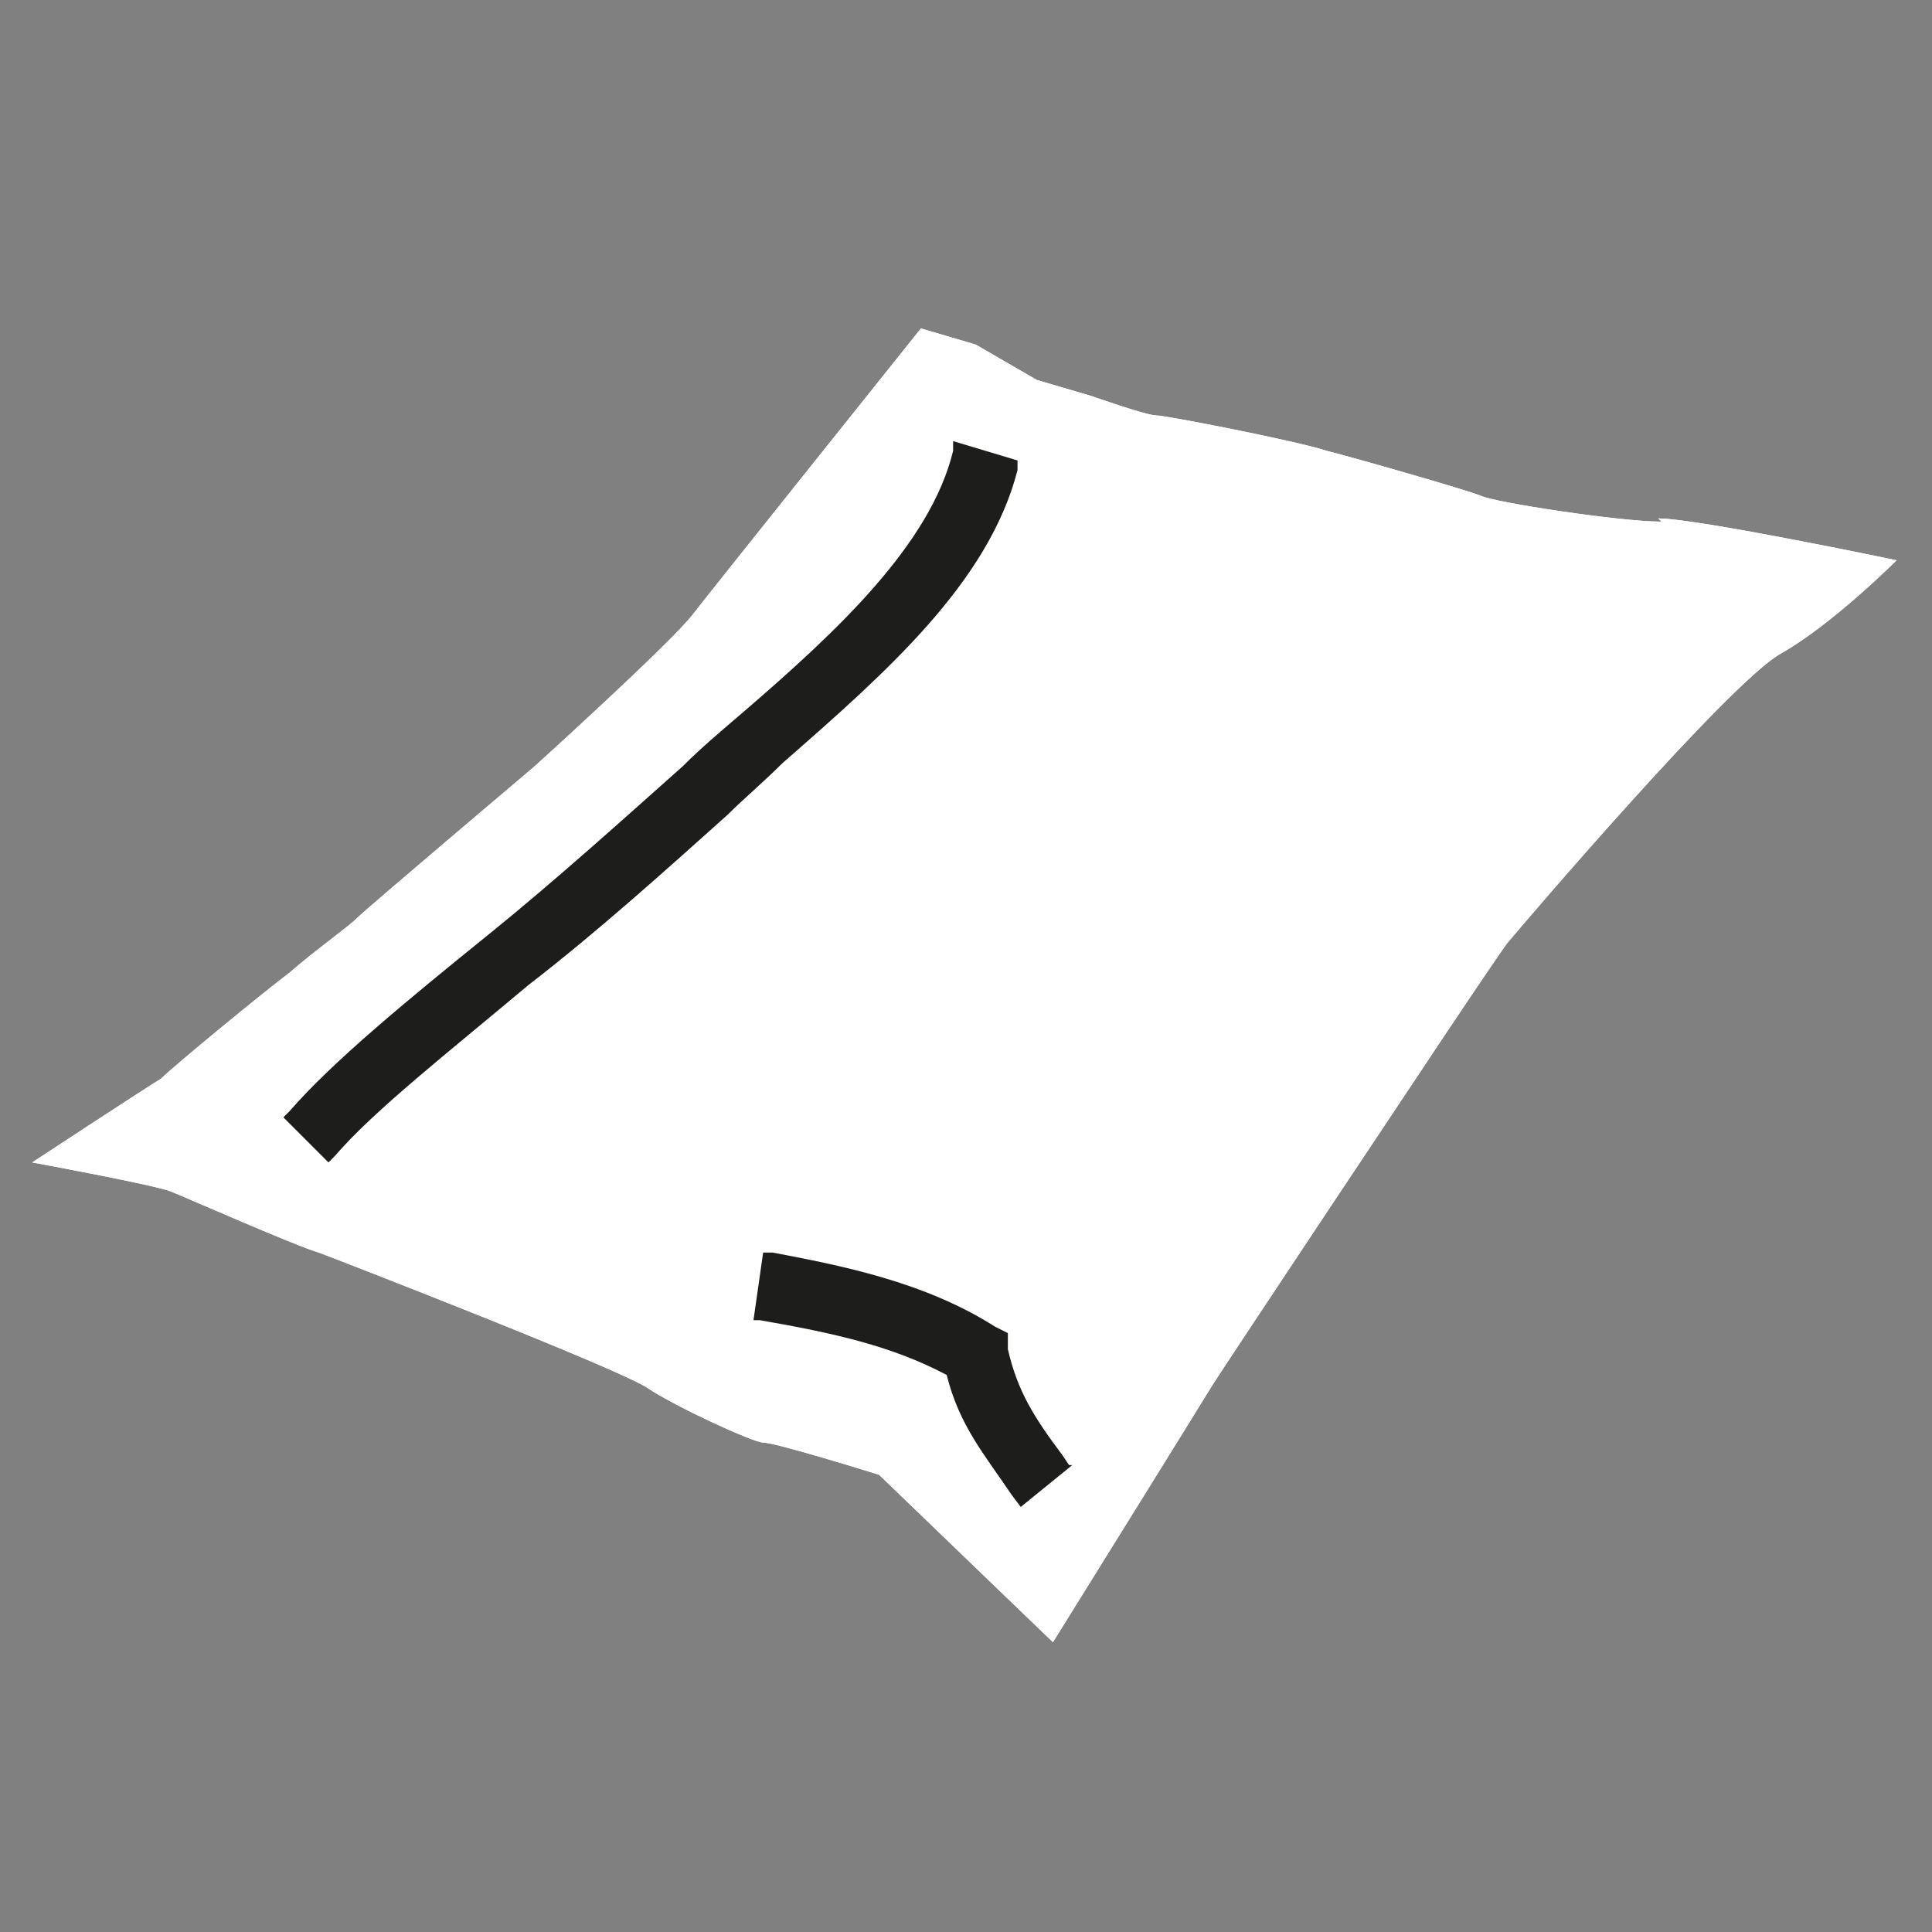
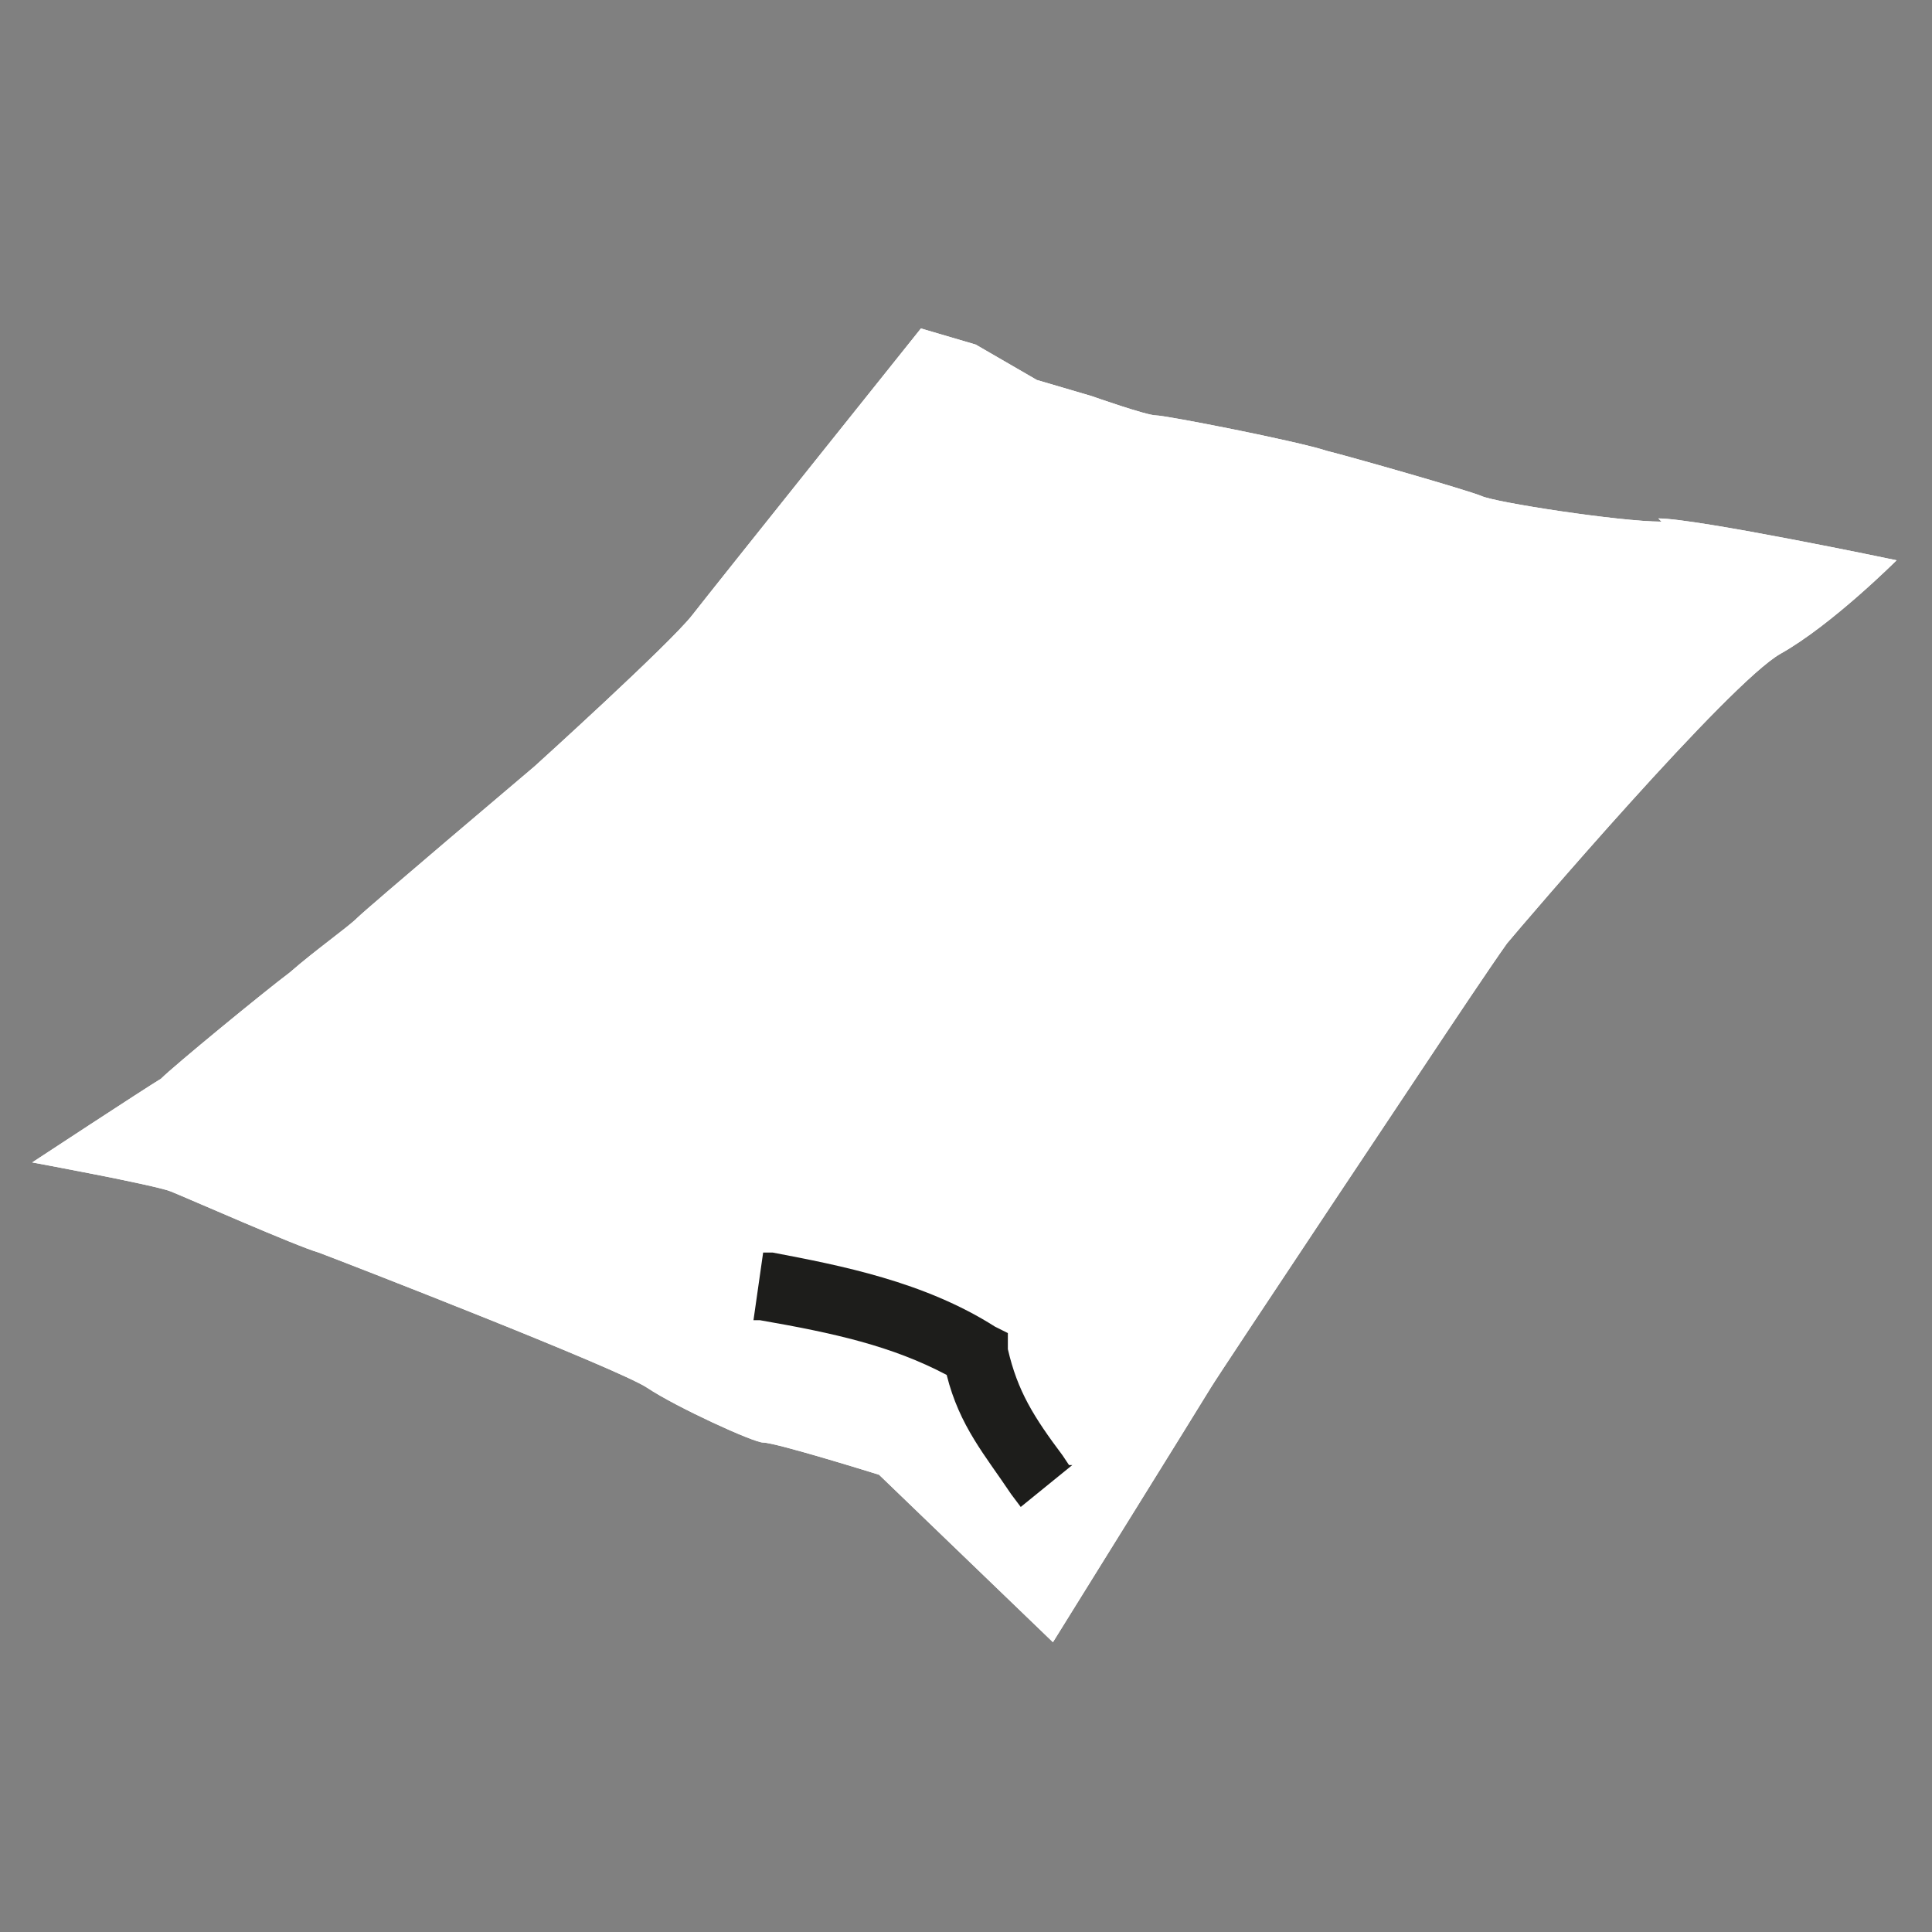
<svg xmlns="http://www.w3.org/2000/svg" id="Warstwa_1" data-name="Warstwa 1" version="1.1" viewBox="0 0 60 60">
  <rect x="0" y="0" width="60" height="60" fill="#808080" stroke="none" />
  <defs>
    <style>
      .cls-1 {
        fill: none;
      }

      .cls-1, .cls-2, .cls-3 {
        stroke-width: 0px;
      }

      .cls-4 {
        clip-path: url(#clippath-1);
      }

      .cls-2 {
        fill: #1d1d1b;
      }

      .cls-5 {
        clip-path: url(#clippath);
      }

      .cls-3 {
        fill: #fff;
      }

      .cls-6 {
        display: none;
      }
    </style>
    <clipPath id="clippath">
      <rect class="cls-1" x="-6.6" y="7.7" width="81.7" height="43" />
    </clipPath>
    <clipPath id="clippath-1">
      <rect class="cls-1" x="6.9" y="3.7" width="46.8" height="51.6" />
    </clipPath>
  </defs>
  <g id="Warstwa_2" data-name="Warstwa 2" class="cls-6">
    <rect class="cls-2" x="-45" y="-.4" width="150.6" height="61" />
  </g>
  <g id="fryt" class="cls-6">
    <g>
      <g class="cls-5">
-         <path class="cls-3" d="M48.3,21.7l.6-2.5,24.5-7.1c1.1-.3,1.7-1.5,1.4-2.6h0c-.3-1.2-1.5-1.8-2.6-1.5l-24.7,7.2c0,.1-.3.2-.4.2l-1.7,6.2M73.7,11.2l-24.3,7.2v-.6c0,0,24.2-7.1,24.2-7.1.2,0,.3,0,.4.2,0,.1,0,.3-.3.3" />
+         <path class="cls-3" d="M48.3,21.7l.6-2.5,24.5-7.1c1.1-.3,1.7-1.5,1.4-2.6h0l-24.7,7.2c0,.1-.3.2-.4.2l-1.7,6.2M73.7,11.2l-24.3,7.2v-.6c0,0,24.2-7.1,24.2-7.1.2,0,.3,0,.4.2,0,.1,0,.3-.3.3" />
      </g>
      <path class="cls-3" d="M.7,41.4h6.2l1.6,7.6H2.8l-2.1-7.6ZM8.6,41.4h7.2l.7,7.6h-6.2l-1.7-7.6ZM17.5,41.4h7.5l-.7,7.6h-6.2l-.6-7.6ZM26.8,41.4h7.4l-1.6,7.6h-6.4l.6-7.6ZM35.9,41.4h6.4l-2,7.6h-6.1l1.7-7.6ZM-1.7,32.6h6.7l1.5,7H.3v.3l-2-7.3ZM6.7,32.6h8.3l.6,7h-7.4l-1.5-7ZM16.8,32.6h9l-.6,7h-7.8l-.6-7ZM27.5,32.6h8.5l-1.5,7h-7.6l.6-7ZM37.8,32.6h6.9l-1.9,7h-6.5l1.5-7ZM-4.3,23.4H2.9l1.6,7.6H-2.3l-2-7.6ZM4.7,23.4h9.5l.6,7.6H6.2l-1.5-7.6ZM15.9,23.4h10.6l-.6,7.6h-9.3l-.7-7.6ZM28.3,23.3h9.7l-1.6,7.6h-8.7l.6-7.6ZM39.8,23.3h7.3l-2,7.6h-6.9l1.6-7.6ZM-6.6,21.6L1.4,50.7h40.3l7.6-29.1H-6.6Z" />
-       <path class="cls-3" d="M-3,24.3h48.8l-6.2,23.7H3.5L-3,24.3ZM-6.6,21.6L1.4,50.7h40.3l7.6-29.1H-6.6Z" />
    </g>
  </g>
  <g id="piec_konw" data-name="piec konw" class="cls-6">
    <g class="cls-4">
      <path class="cls-3" d="M24.2,28.6s-10.7-2.6-5.8-7.5c4.9-4.9,7.5,5.8,7.5,5.8l-1.7,1.7ZM26.8,27.5c.2-.2.4-.2.6,0l1.9,1.9c.2.2.2.4,0,.6l-1.9,1.9c-.2.2-.4.2-.6,0l-1.9-1.9c-.2-.2-.2-.4,0-.6l1.9-1.9ZM26,32.5s-2.6,10.7-7.5,5.8,5.8-7.5,5.8-7.5l1.7,1.7ZM29.9,30.8s10.7,2.6,5.8,7.5c-4.9,4.9-7.5-5.8-7.5-5.8l1.7-1.7ZM35.7,21.1c4.9,4.9-5.8,7.5-5.8,7.5l-1.7-1.8s2.6-10.7,7.5-5.7M17.4,12.1c-1.6,0-2.9,1.2-2.9,2.6v29.2c0,1.4,1.3,2.6,2.9,2.6h19.6c1.6,0,2.9-1.2,2.9-2.6V14.7c0-1.4-1.3-2.6-2.9-2.6h-19.6ZM51.5,36.6v.5c0,0,0,.5,0,.5l-.3.4-.4.3h-.5c0,0-.5,0-.5,0l-.4-.3-.4-.3v-.5c0,0,0-.6,0-.6l.3-.4.4-.3h.6c0,0,.5,0,.5,0l.4.3.3.4ZM52.8,37.1l-.2-1-.6-.8-.8-.6-1-.2-1,.2-.8.6-.6.8-.2,1,.2,1,.6.8.8.6,1,.2h0l.9-.2.8-.6.6-.8.2-1ZM51.5,29.1v.5c0,0,0,.5,0,.5l-.3.5-.4.3h-.5c0,.1-.5,0-.5,0l-.5-.3-.3-.4v-.6c0,0,0-.5,0-.5l.3-.4.4-.3h.6c0-.1.5,0,.5,0l.4.3.3.4ZM52.8,29.6l-.2-1-.6-.8-.8-.6-1-.2-1,.2-.8.6-.5.8-.2,1,.2,1,.6.8.8.6,1,.2h0l.9-.2.8-.6.6-.8v-1ZM51.5,21.6v.5c0,0,0,.5,0,.5l-.3.4-.4.3h-.5c0,.1-.5,0-.5,0l-.4-.3-.4-.3v-.5c0,0,0-.6,0-.6l.3-.4.4-.3h.6c0-.1.5,0,.5,0l.4.3.3.4ZM52.8,22.1l-.2-1-.6-.8-.8-.6-1-.2-1,.2-.8.6-.6.8-.2,1,.2,1,.6.8.8.6,1,.2h0l.9-.2.8-.6.6-.8.2-1ZM46.7,4.9H8.2v49.2h38.6V4.9h-.1ZM53.7,4.3v50.4c0,.3-.3.6-.6.6H7.5c-.3,0-.6-.3-.6-.6V4.3c0-.3.3-.6.6-.6h45.5c.4,0,.7.2.7.6M48,14.2c0,1.3,1.1,2.4,2.4,2.4s2.4-1.1,2.4-2.4-1.1-2.4-2.4-2.4c-1.3,0-2.4,1.1-2.4,2.4M45.2,32.1c-.2.6-.7,1-1.3,1.1v6.1h0c0,0,0,0,0,0h-.6v-6.2q0,0-.2,0c-.9-.3-1.4-1.3-1.1-2.3.3-.9,1.3-1.4,2.3-1.1.8.5,1.3,1.5,1,2.4" />
    </g>
  </g>
  <g id="opakowani">
    <path class="cls-3" d="M51.6,16.2c-1.3,0-5.2-.6-5.6-.8-.5-.2-4-1.2-4.8-1.4-.9-.3-5-1.1-5.3-1.1-.3,0-2-.6-2-.6l-1.7-.5-1.9-1.1-1.7-.5s-6.4,8-7.1,8.9c-.7.9-4.9,4.7-4.9,4.7,0,0-5.2,4.4-5.5,4.7s-1.3,1-2.1,1.7c-.8.6-3.6,2.9-4,3.3-.5.3-4,2.6-4,2.6,0,0,3.8.7,4.3.9.5.2,3.9,1.7,4.6,1.9.8.3,9.3,3.6,10.2,4.2.9.6,3.3,1.7,3.6,1.7.4,0,3.6,1,3.6,1l5.4,5.2s4.6-7.4,4.9-7.9c.3-.5,7.3-11,7.3-11,0,0,1.4-2.1,1.9-2.8.5-.6,6.9-8.1,8.5-9,1.6-.9,3.6-2.9,3.6-2.9,0,0-6.2-1.3-7.4-1.3" />
    <path class="cls-3" d="M51.6,16.2c-1.3,0-5.2-.6-5.6-.8-.5-.2-4-1.2-4.8-1.4-.9-.3-5-1.1-5.3-1.1-.3,0-2-.6-2-.6l-1.7-.5-1.9-1.1-1.7-.5s-6.4,8-7.1,8.9c-.7.9-4.9,4.7-4.9,4.7,0,0-5.2,4.4-5.5,4.7s-1.3,1-2.1,1.7c-.8.6-3.6,2.9-4,3.3-.5.3-4,2.6-4,2.6,0,0,3.8.7,4.3.9.5.2,3.9,1.7,4.6,1.9.8.3,9.3,3.6,10.2,4.2.9.6,3.3,1.7,3.6,1.7.4,0,3.6,1,3.6,1l5.4,5.2s4.6-7.4,4.9-7.9c.3-.5,7.3-11,7.3-11,0,0,1.4-2.1,1.9-2.8.5-.6,6.9-8.1,8.5-9,1.6-.9,3.6-2.9,3.6-2.9,0,0-6.2-1.3-7.4-1.3" />
-     <path class="cls-2" d="M24.3,23.7c-.6.6-1.2,1.1-1.7,1.6-1.9,1.7-4,3.6-6.2,5.3-2.5,2.1-4.8,3.9-6,5.3l-.2.2-1.4-1.4.2-.2c1.3-1.5,3.6-3.4,6.2-5.5h0c2.1-1.7,4.2-3.6,6-5.2.6-.6,1.2-1.1,1.9-1.7,2.9-2.5,5.8-5.2,6.5-8.1v-.3c0,0,2,.6,2,.6v.3c-.9,3.5-4.1,6.3-7.3,9.1h0Z" />
    <path class="cls-2" d="M33.3,45.5l-1.6,1.3-.3-.4c-.8-1.2-1.6-2.1-2-3.7-1.7-.9-3.5-1.3-5.8-1.7h-.2c0,0,.3-2.1.3-2.1h.3c2.1.4,4.7.9,6.9,2.3l.4.2v.5c.3,1.3.8,2.1,1.7,3.3l.2.3Z" />
  </g>
</svg>